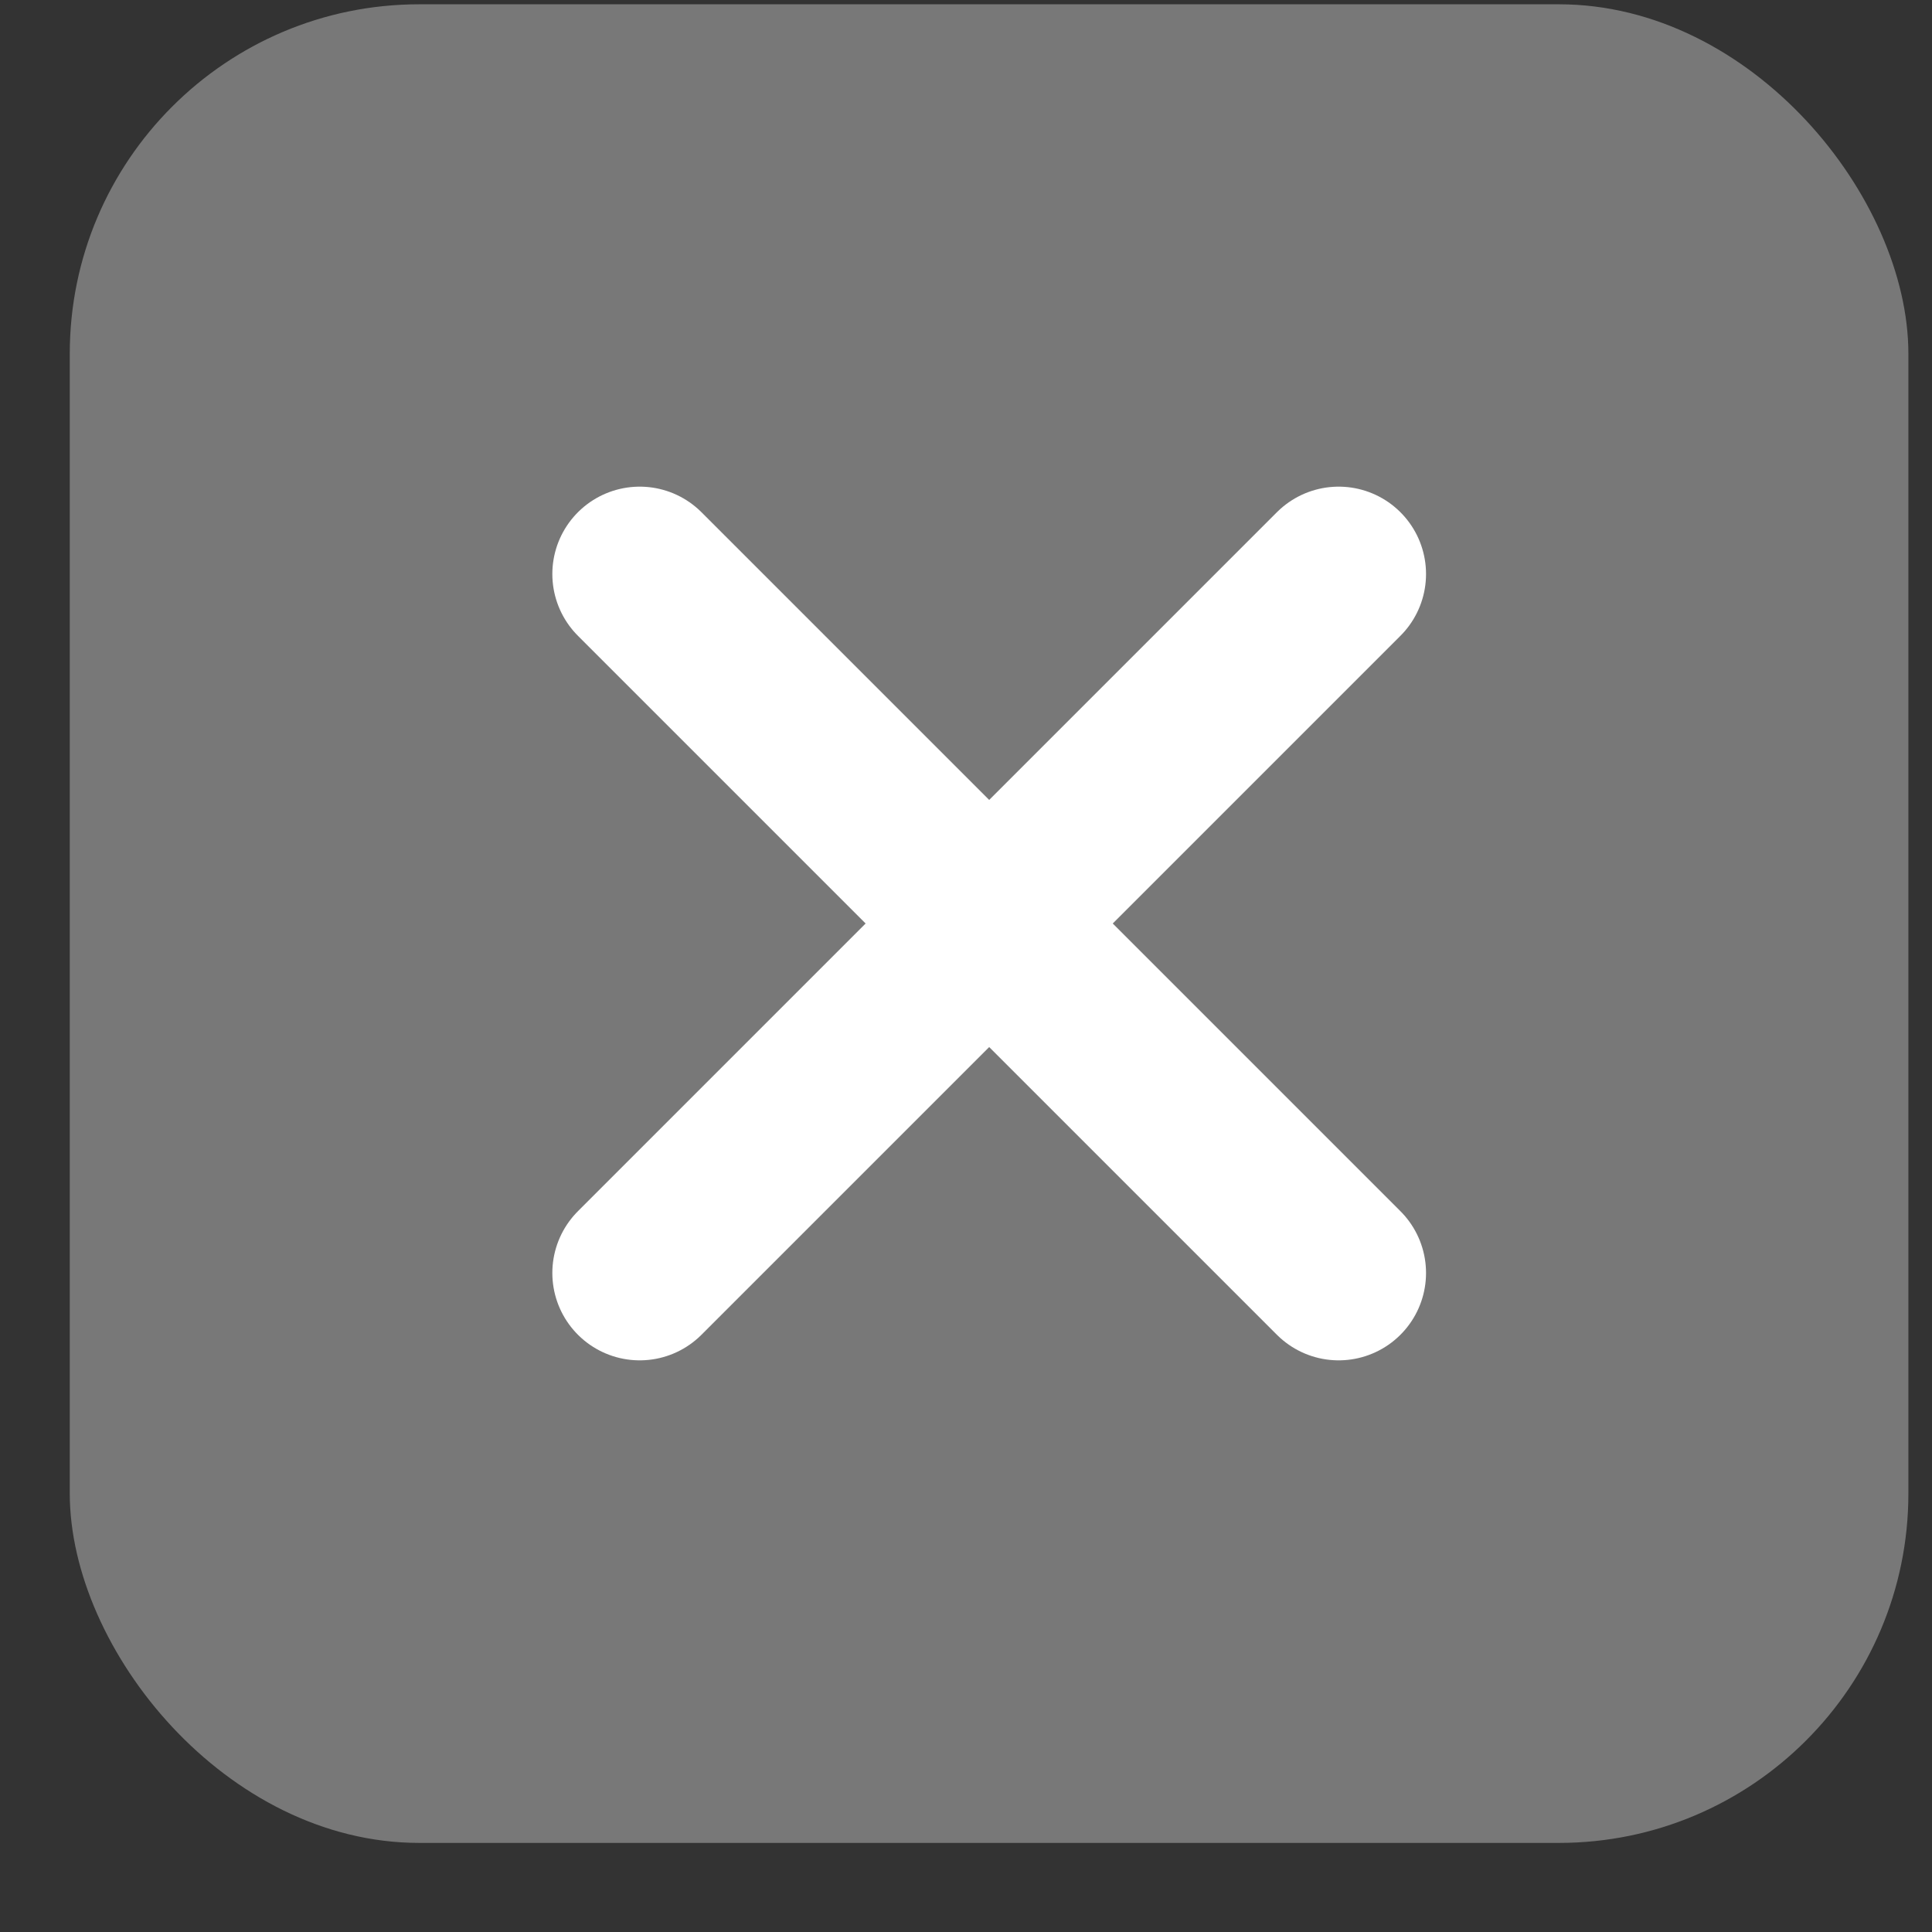
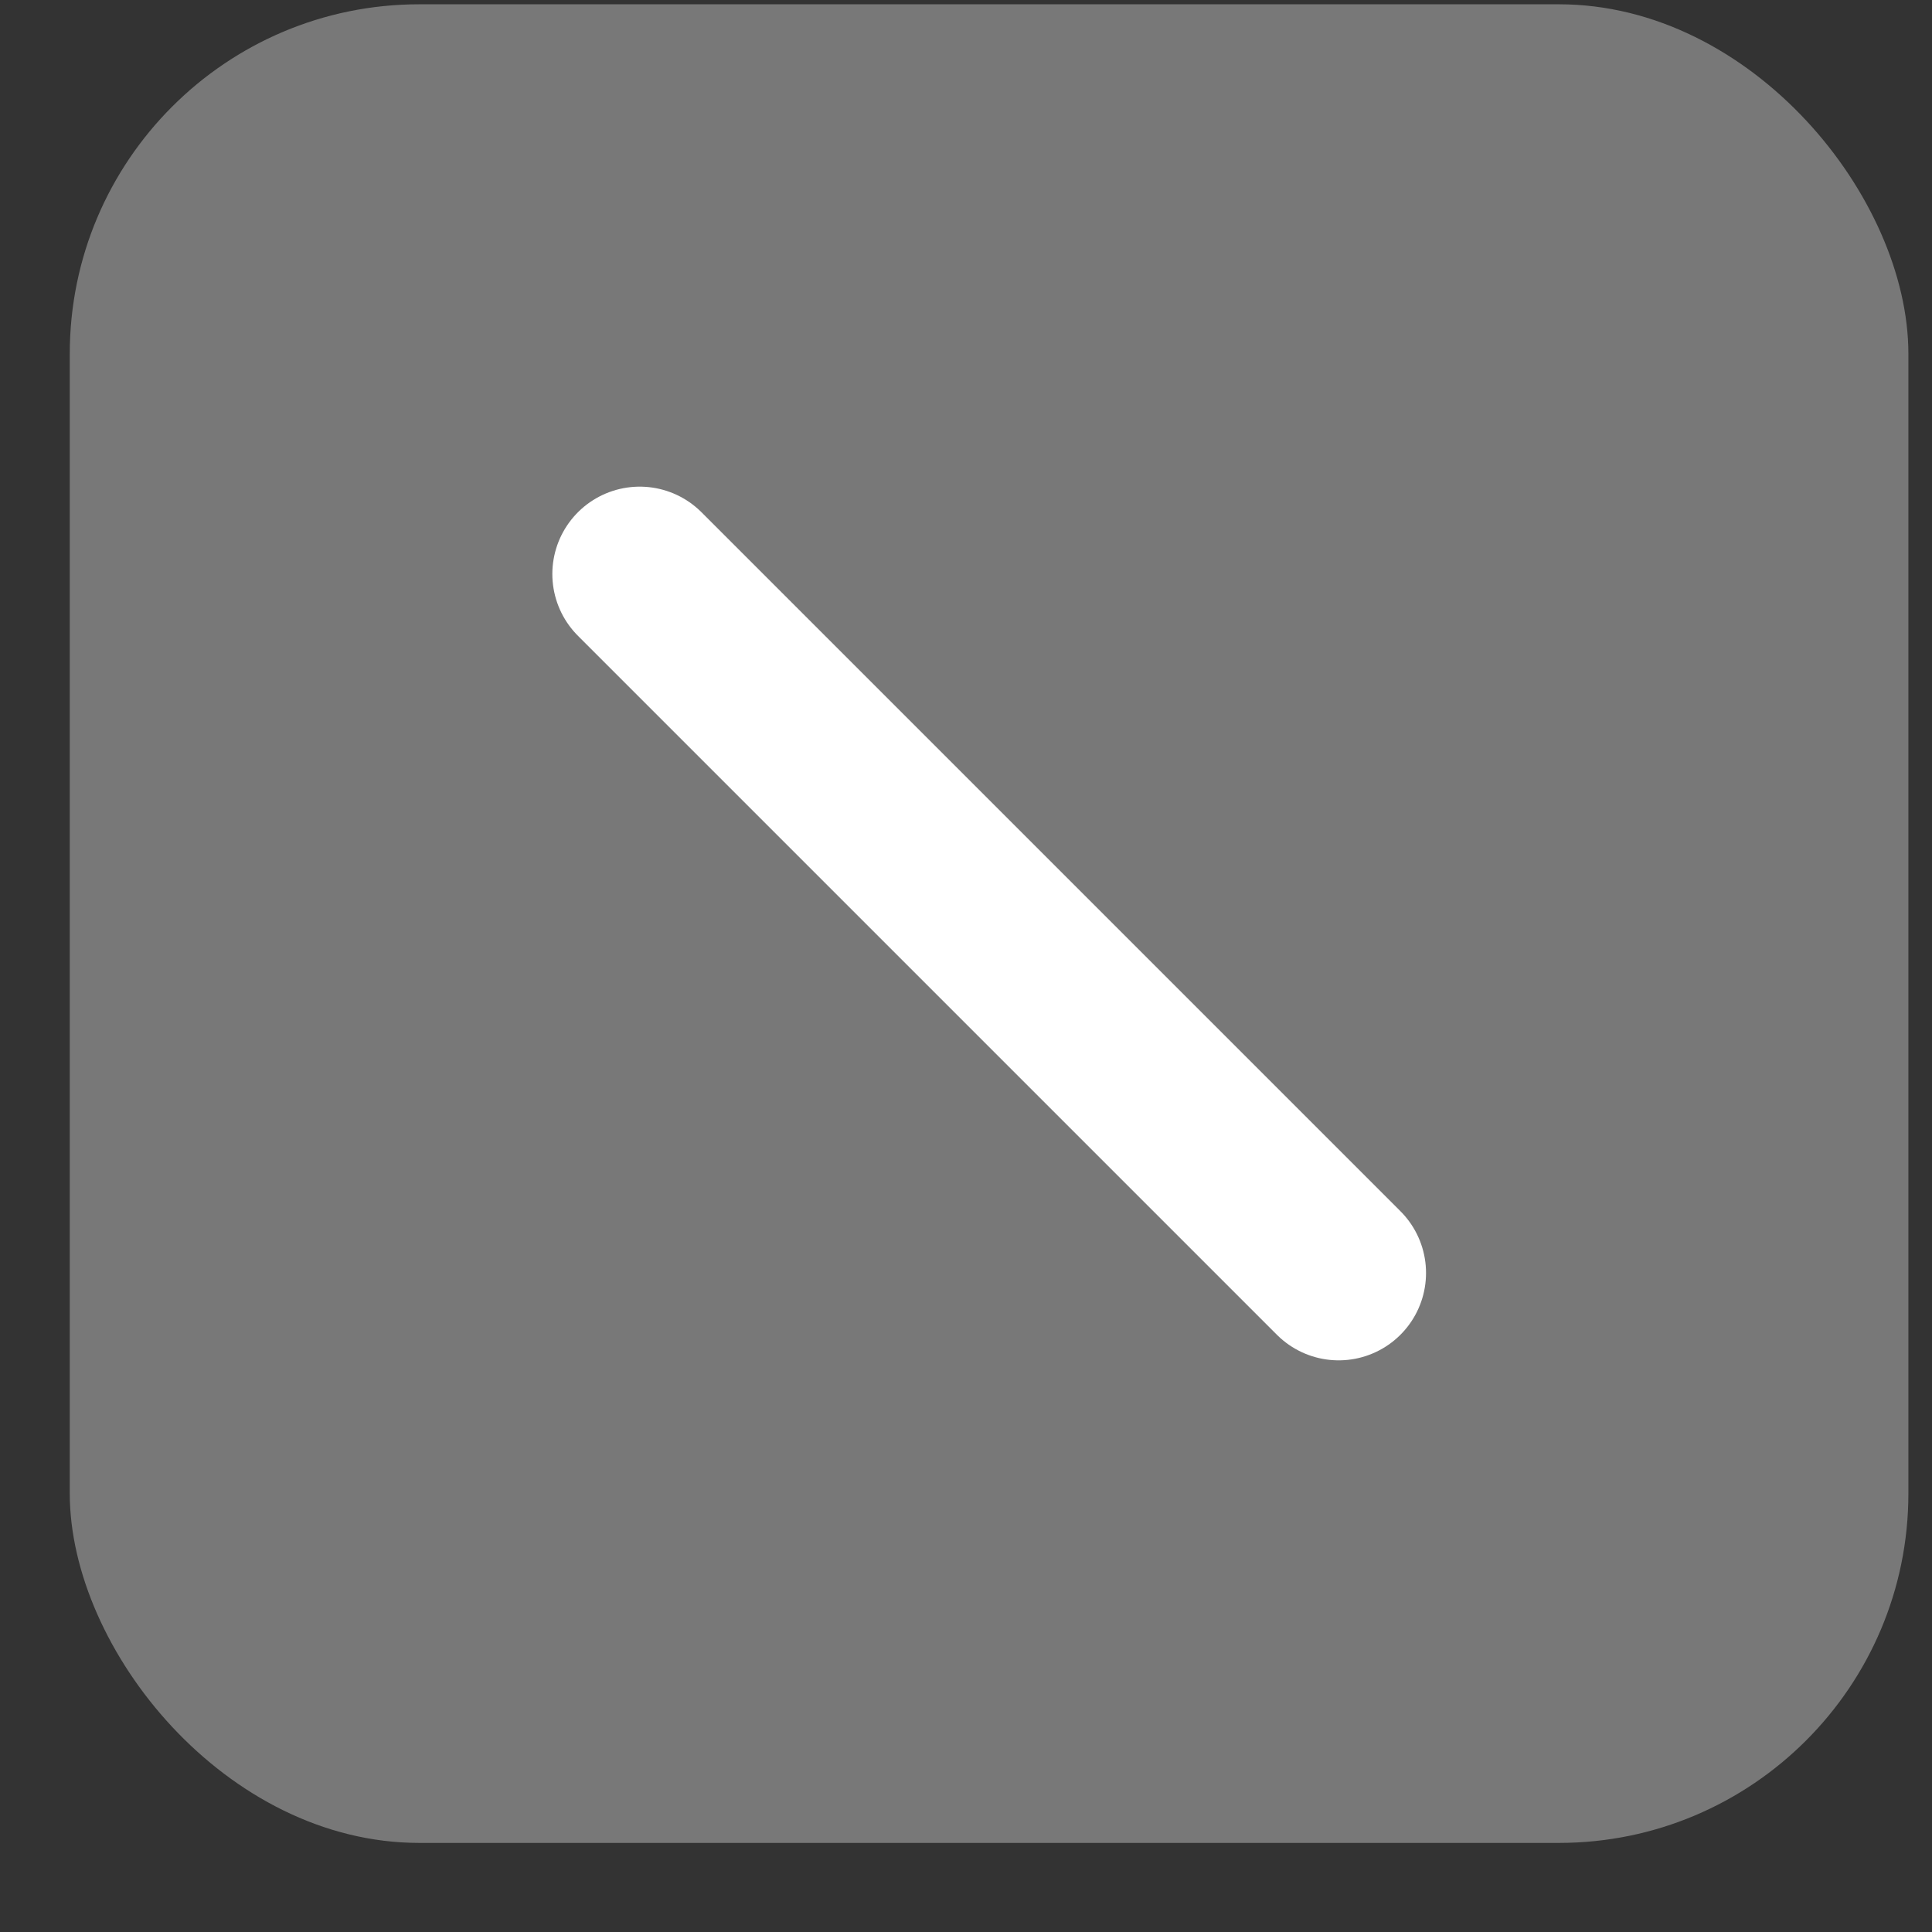
<svg xmlns="http://www.w3.org/2000/svg" width="18" height="18" viewBox="0 0 18 18" fill="none">
  <rect x="0" y="0" width="18" height="18" fill="#333333" stroke="none" />
  <rect x="0.65" y="0.04" width="17.13" height="17.13" rx="3.256" fill="#787878" />
-   <path d="M12.472 5.348L5.96 11.86" stroke="white" stroke-width="1.628" stroke-linecap="round" />
  <path d="M12.472 11.86L5.96 5.348" stroke="white" stroke-width="1.628" stroke-linecap="round" />
</svg>